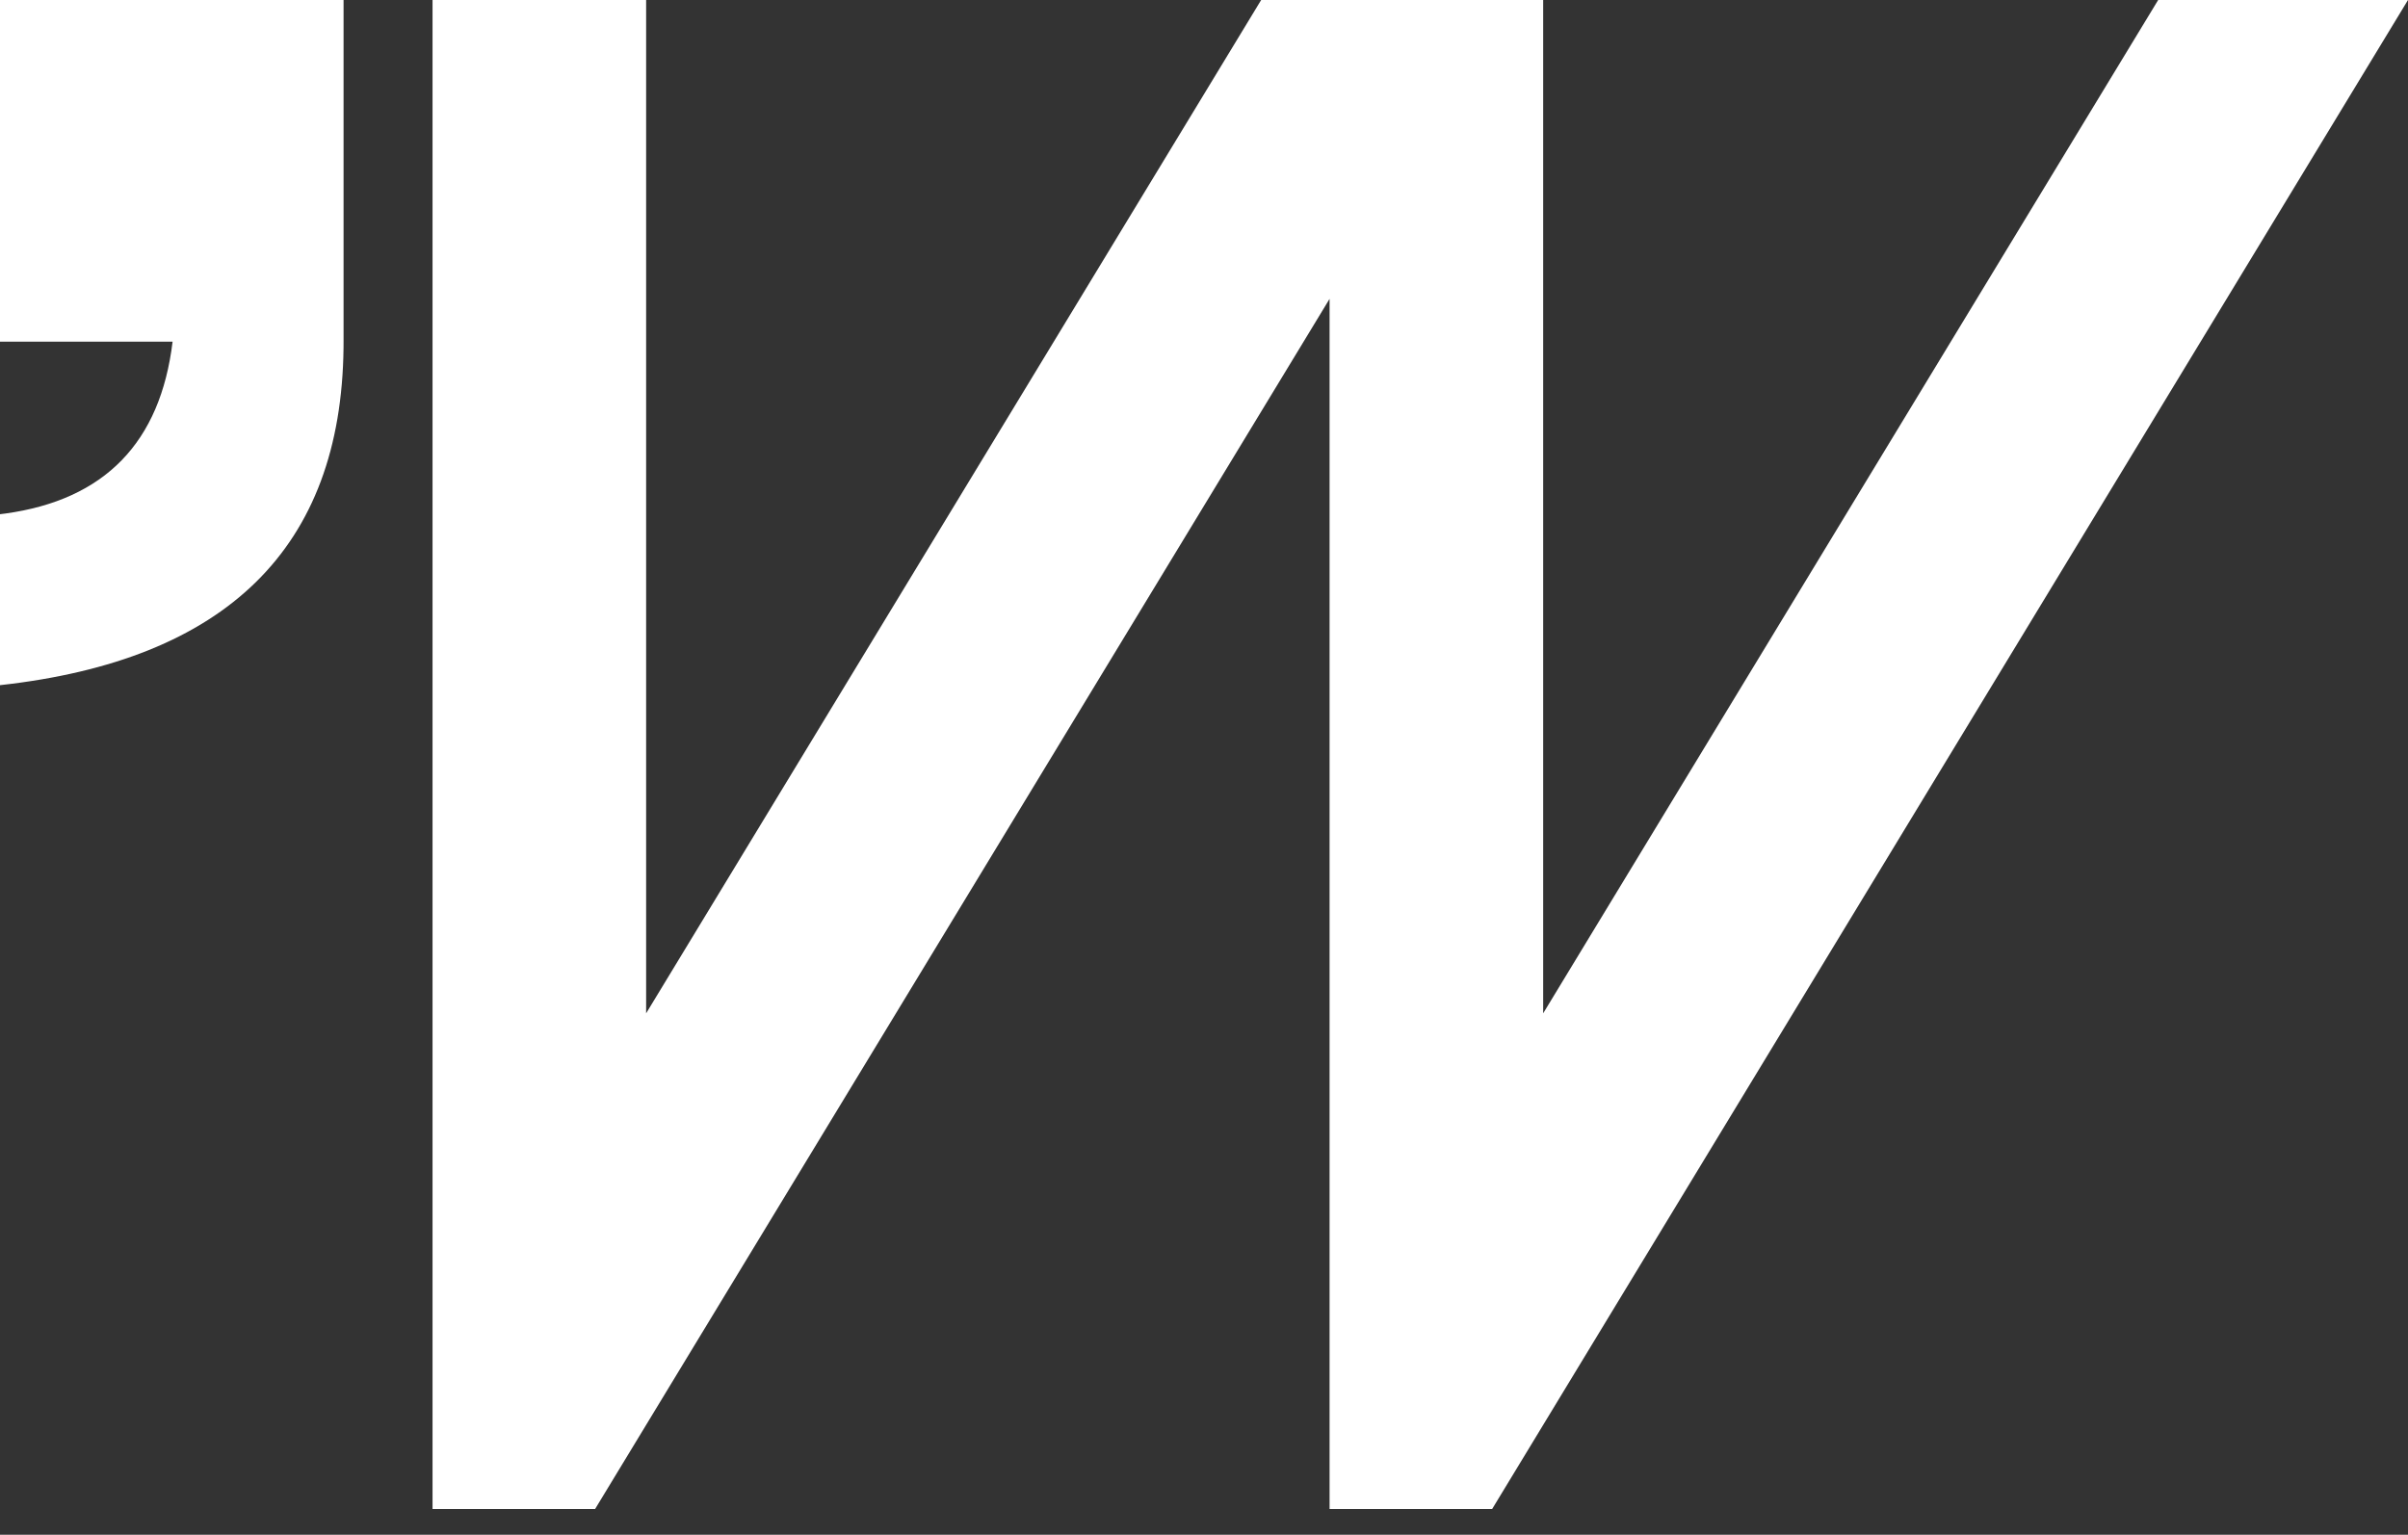
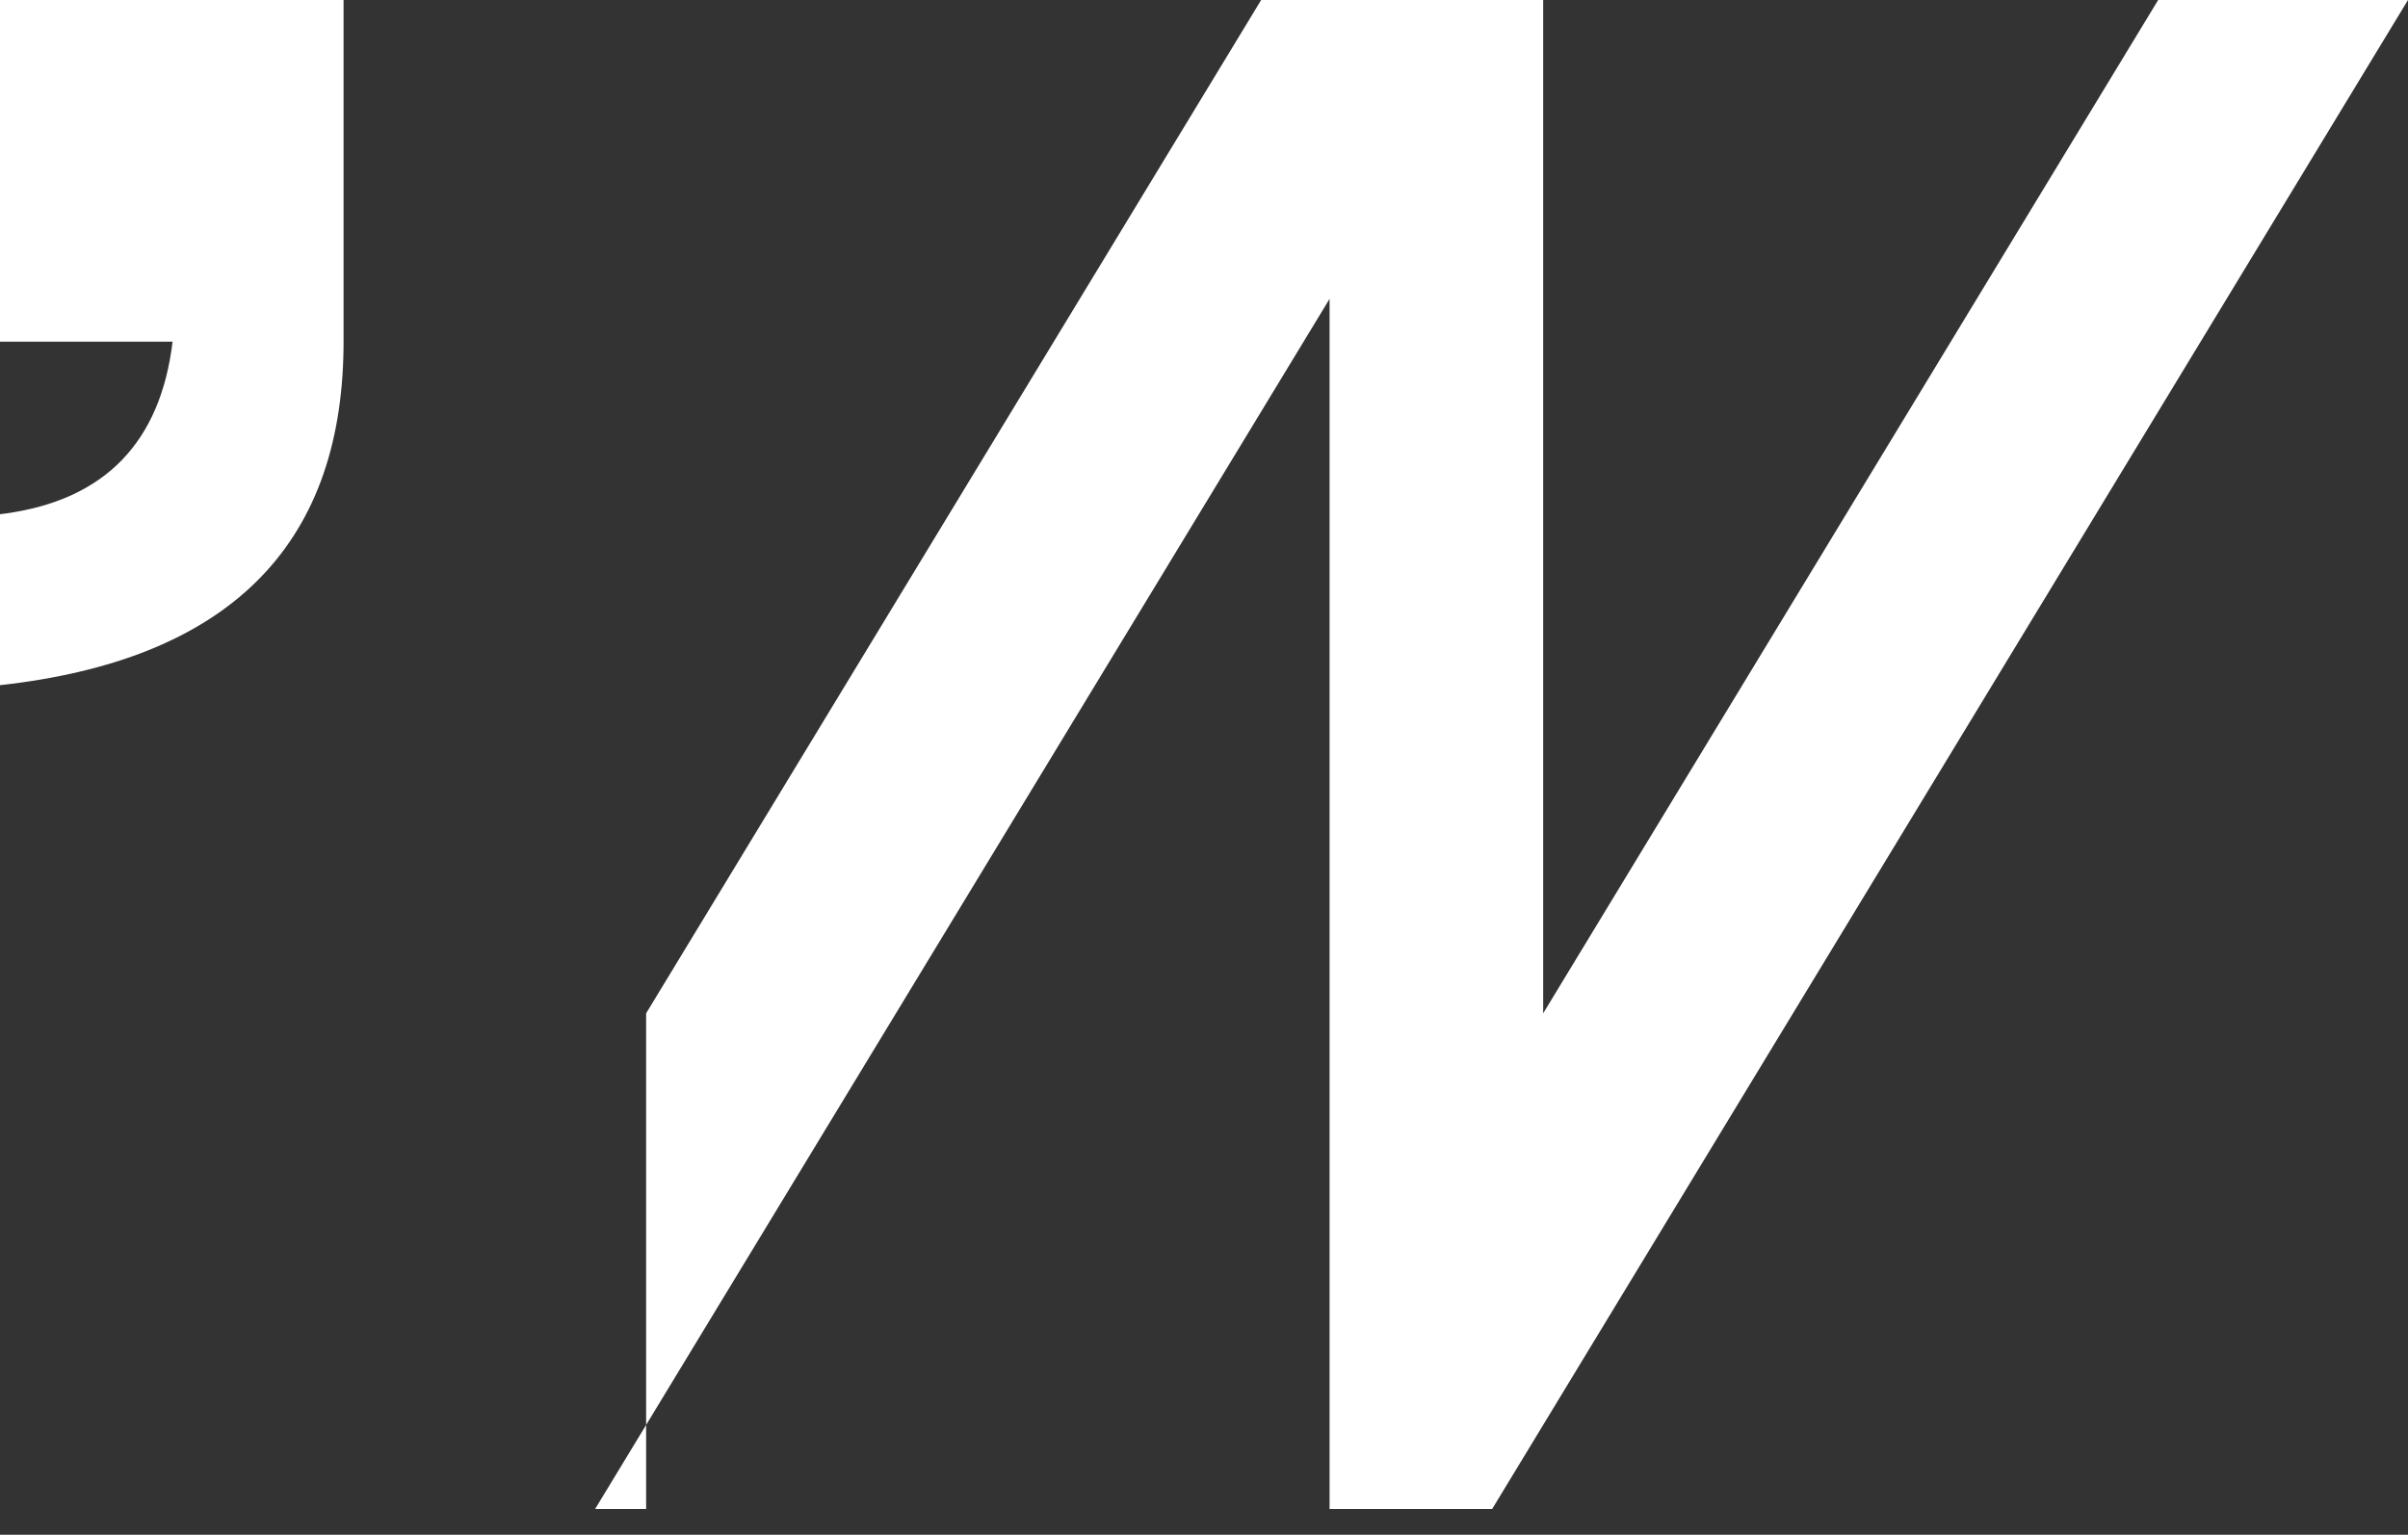
<svg xmlns="http://www.w3.org/2000/svg" width="80" height="51" viewBox="0 0 80 51" fill="none">
  <rect x="0" y="0" width="80" height="51" fill="#333333" stroke="none" />
-   <path d="M80 0L49.573 50.144H44.172L44.172 9.931L19.771 50.144H14.37V0H21.466L21.466 33.673L41.899 0H51.268L51.268 33.673L71.7 0H80ZM11.414 0L11.414 11.353L11.413 11.556C11.338 18.199 7.533 21.936 4.43483e-05 22.768V17.087L0.175 17.065C3.477 16.61 5.33 14.706 5.734 11.353H4.43483e-05L0 0H11.414Z" fill="white" />
+   <path d="M80 0L49.573 50.144H44.172L44.172 9.931L19.771 50.144H14.37H21.466L21.466 33.673L41.899 0H51.268L51.268 33.673L71.7 0H80ZM11.414 0L11.414 11.353L11.413 11.556C11.338 18.199 7.533 21.936 4.43483e-05 22.768V17.087L0.175 17.065C3.477 16.61 5.33 14.706 5.734 11.353H4.43483e-05L0 0H11.414Z" fill="white" />
</svg>